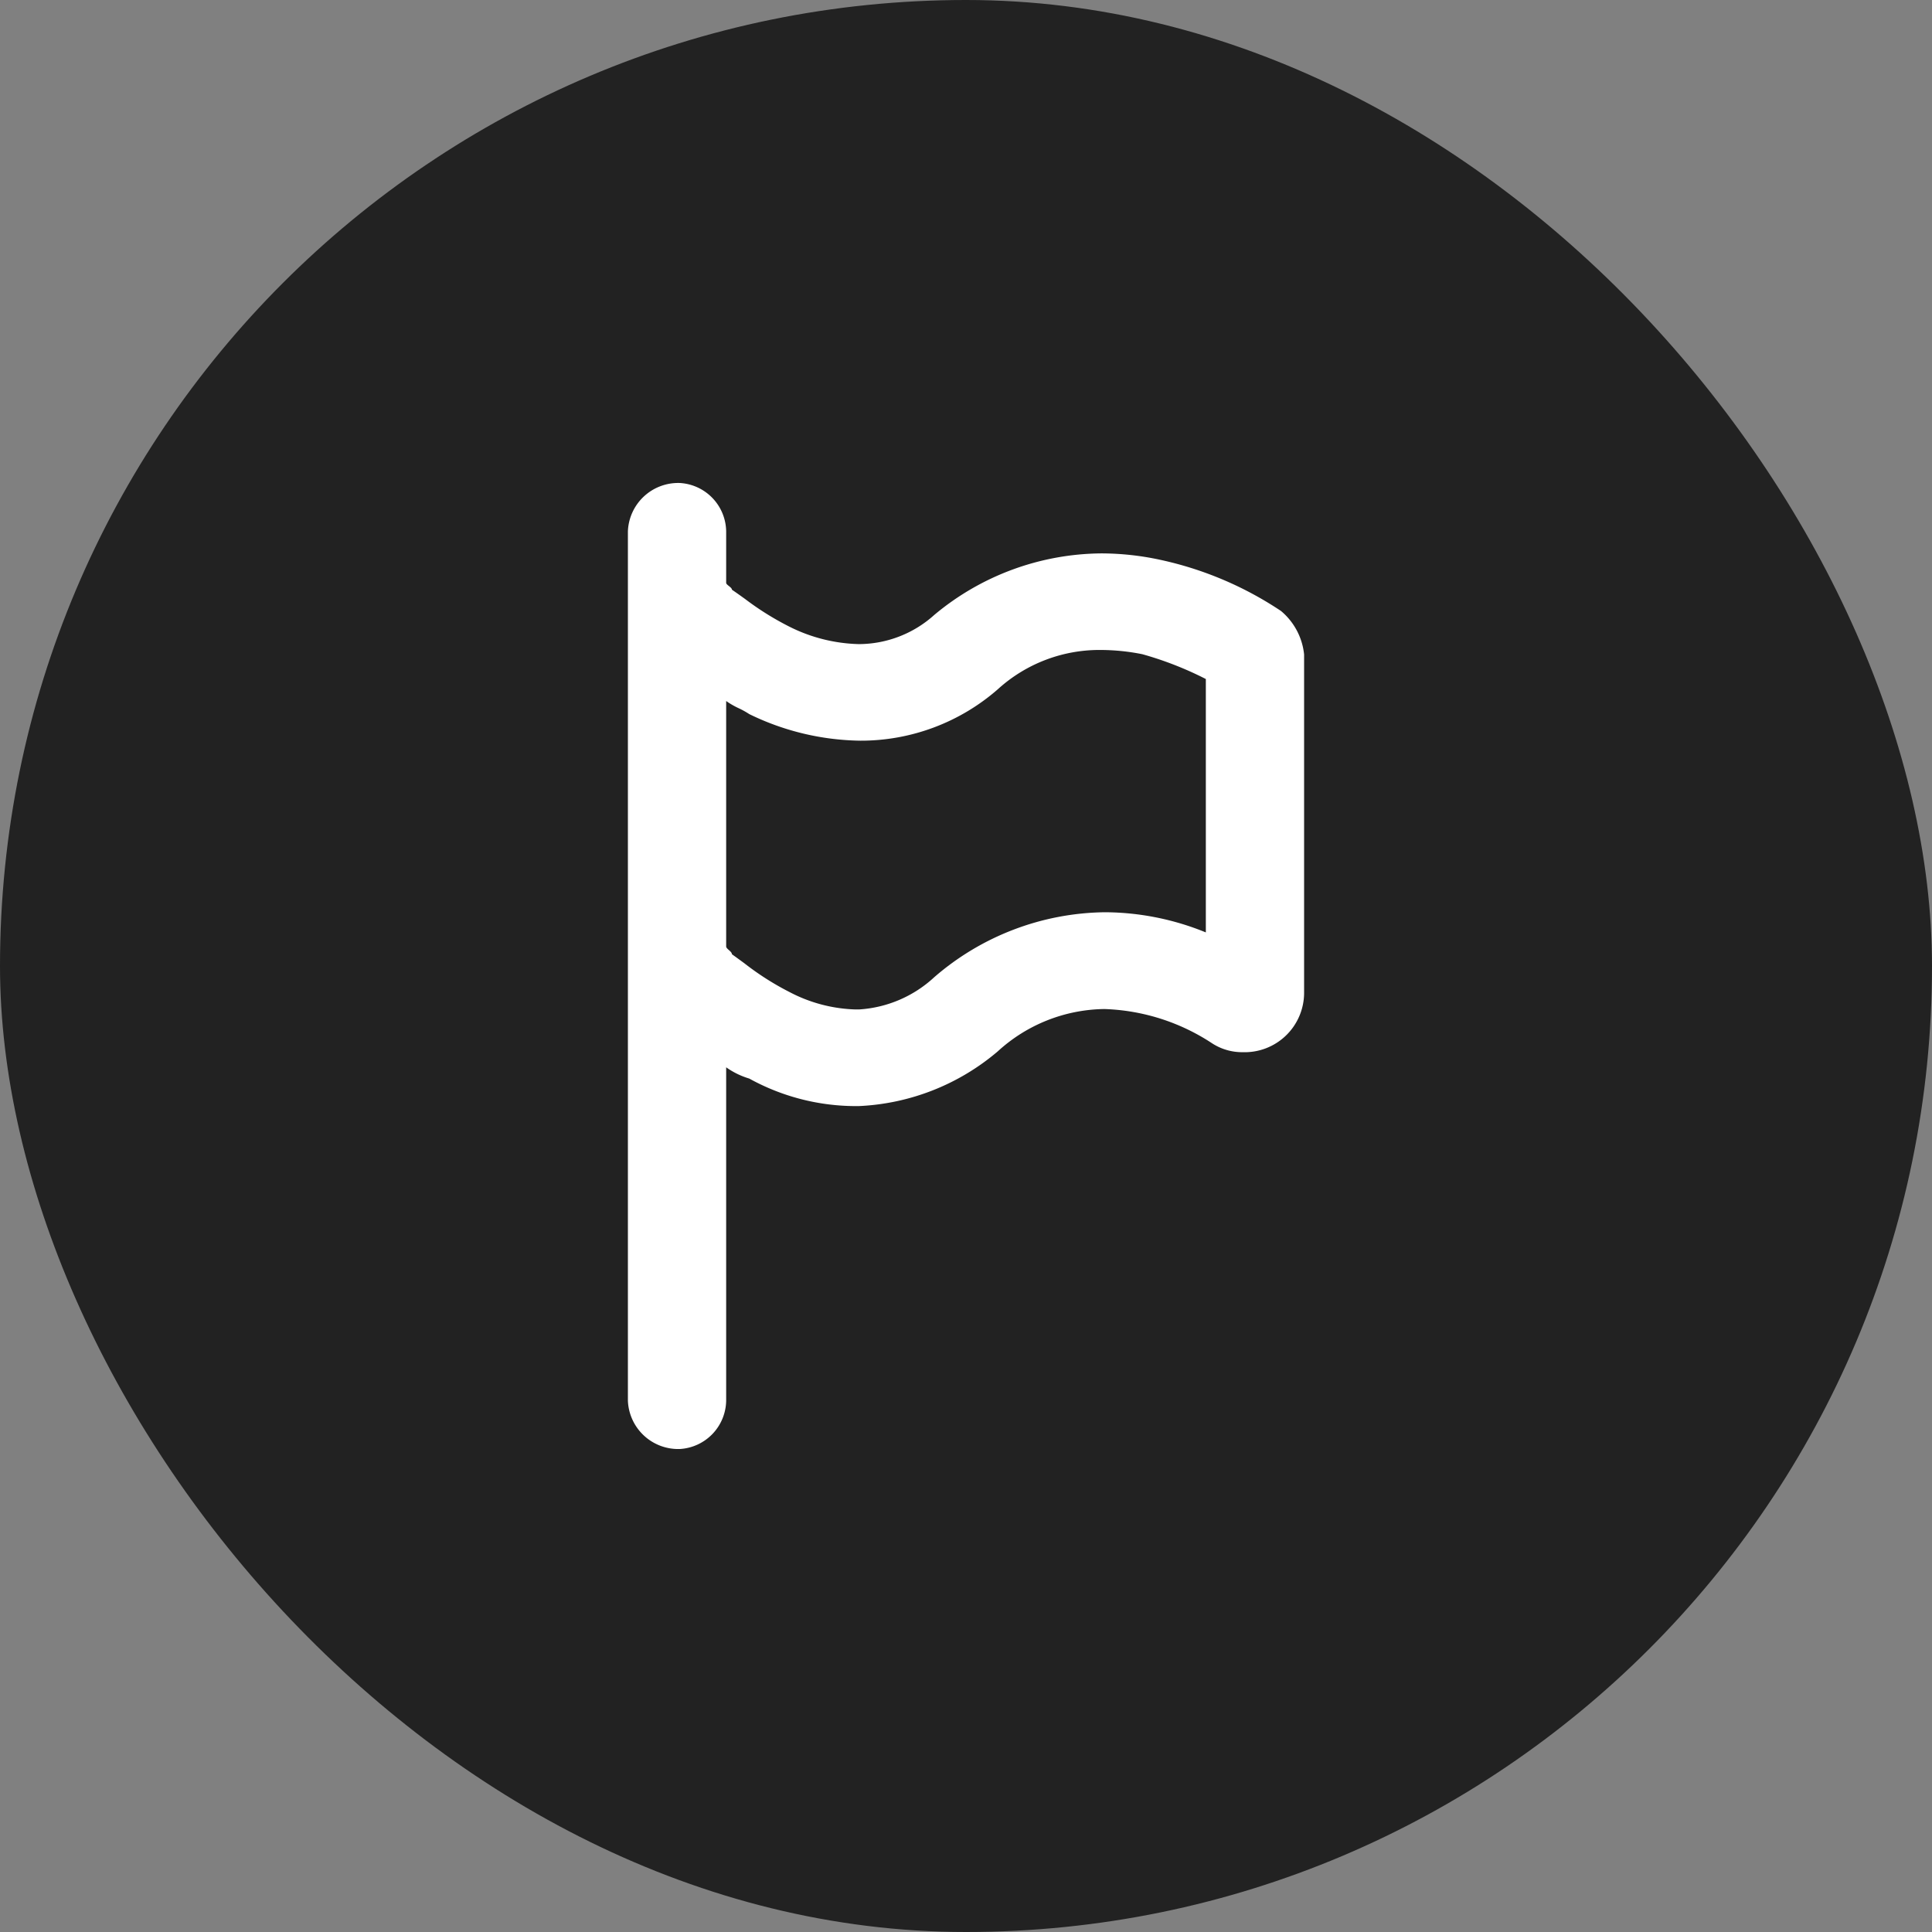
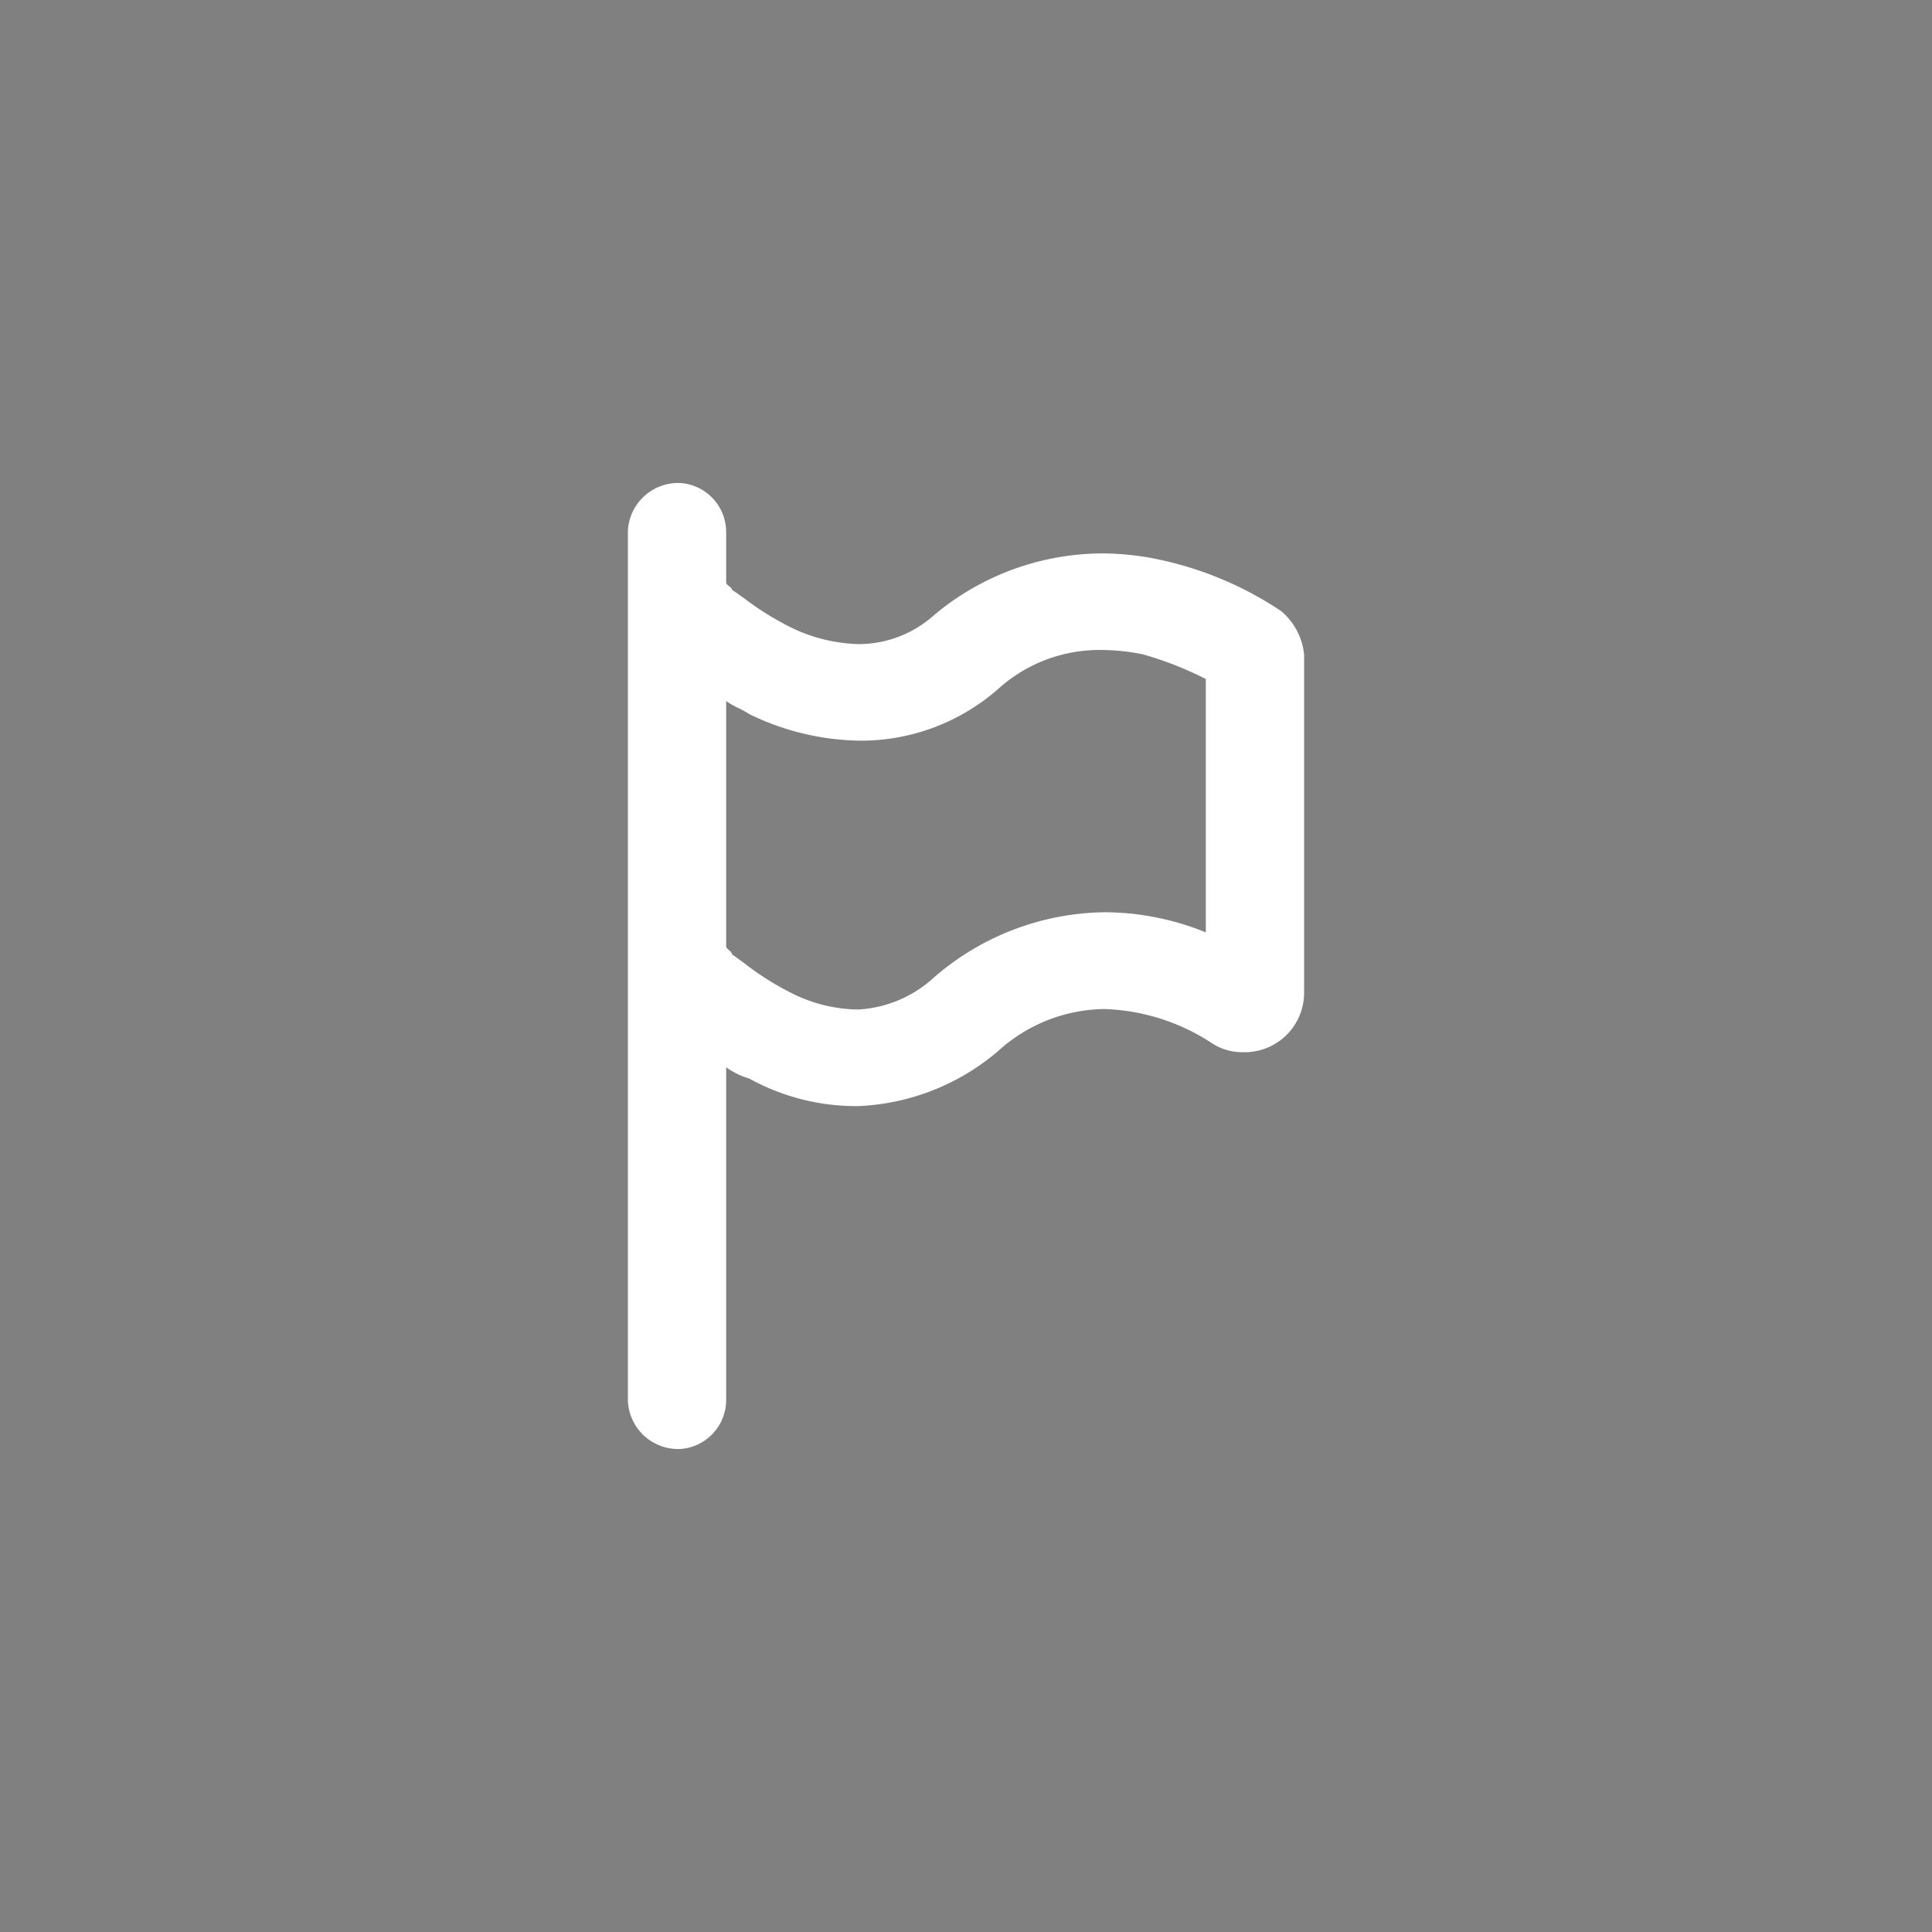
<svg xmlns="http://www.w3.org/2000/svg" width="80" height="80" viewBox="0 0 80 80">
  <rect x="0" y="0" width="80" height="80" fill="#808080" stroke="none" />
  <defs>
    <style>.a{fill:#222;}.b{fill:#fff;}</style>
  </defs>
  <g transform="translate(2.328 2.328)">
-     <rect class="a" width="80" height="80" rx="40" transform="translate(-2.328 -2.328)" />
    <path class="b" d="M2.154,40A2.084,2.084,0,0,1,0,38V2A2.083,2.083,0,0,1,2.154,0,2.036,2.036,0,0,1,4.069,2V4.133c0,.043.055.087.113.133s.126.1.126.153c.179.122.356.248.542.382A11.892,11.892,0,0,0,6.7,5.955a6.76,6.76,0,0,0,2.856.716,4.679,4.679,0,0,0,3.128-1.206A10.9,10.9,0,0,1,19.61,2.915a11.607,11.607,0,0,1,2.407.26A14.512,14.512,0,0,1,27.044,5.3,2.707,2.707,0,0,1,28,7.1V21.145a2.462,2.462,0,0,1-2.539,2.424,2.29,2.29,0,0,1-1.291-.381,8.6,8.6,0,0,0-4.444-1.406,6.657,6.657,0,0,0-4.411,1.753A9.527,9.527,0,0,1,9.572,25.8q-.127,0-.255,0a9.149,9.149,0,0,1-4.292-1.139,3.26,3.26,0,0,1-.956-.466V38A2.037,2.037,0,0,1,2.154,40ZM4.069,9.027V19.191c0,.048.055.1.113.15s.126.113.126.173c.168.119.337.243.509.369a11.564,11.564,0,0,0,1.884,1.2,6.25,6.25,0,0,0,2.721.716l.15,0a5.038,5.038,0,0,0,3.112-1.334,10.974,10.974,0,0,1,7.073-2.691,11.168,11.168,0,0,1,4.174.835V8.117A14.144,14.144,0,0,0,21.3,7.089a8.916,8.916,0,0,0-1.7-.175,6.252,6.252,0,0,0-4.279,1.624A8.613,8.613,0,0,1,9.627,10.67a10.77,10.77,0,0,1-4.6-1.1,3.535,3.535,0,0,0-.439-.244A3.282,3.282,0,0,1,4.069,9.027Z" transform="translate(23.672 17.672)" />
  </g>
</svg>